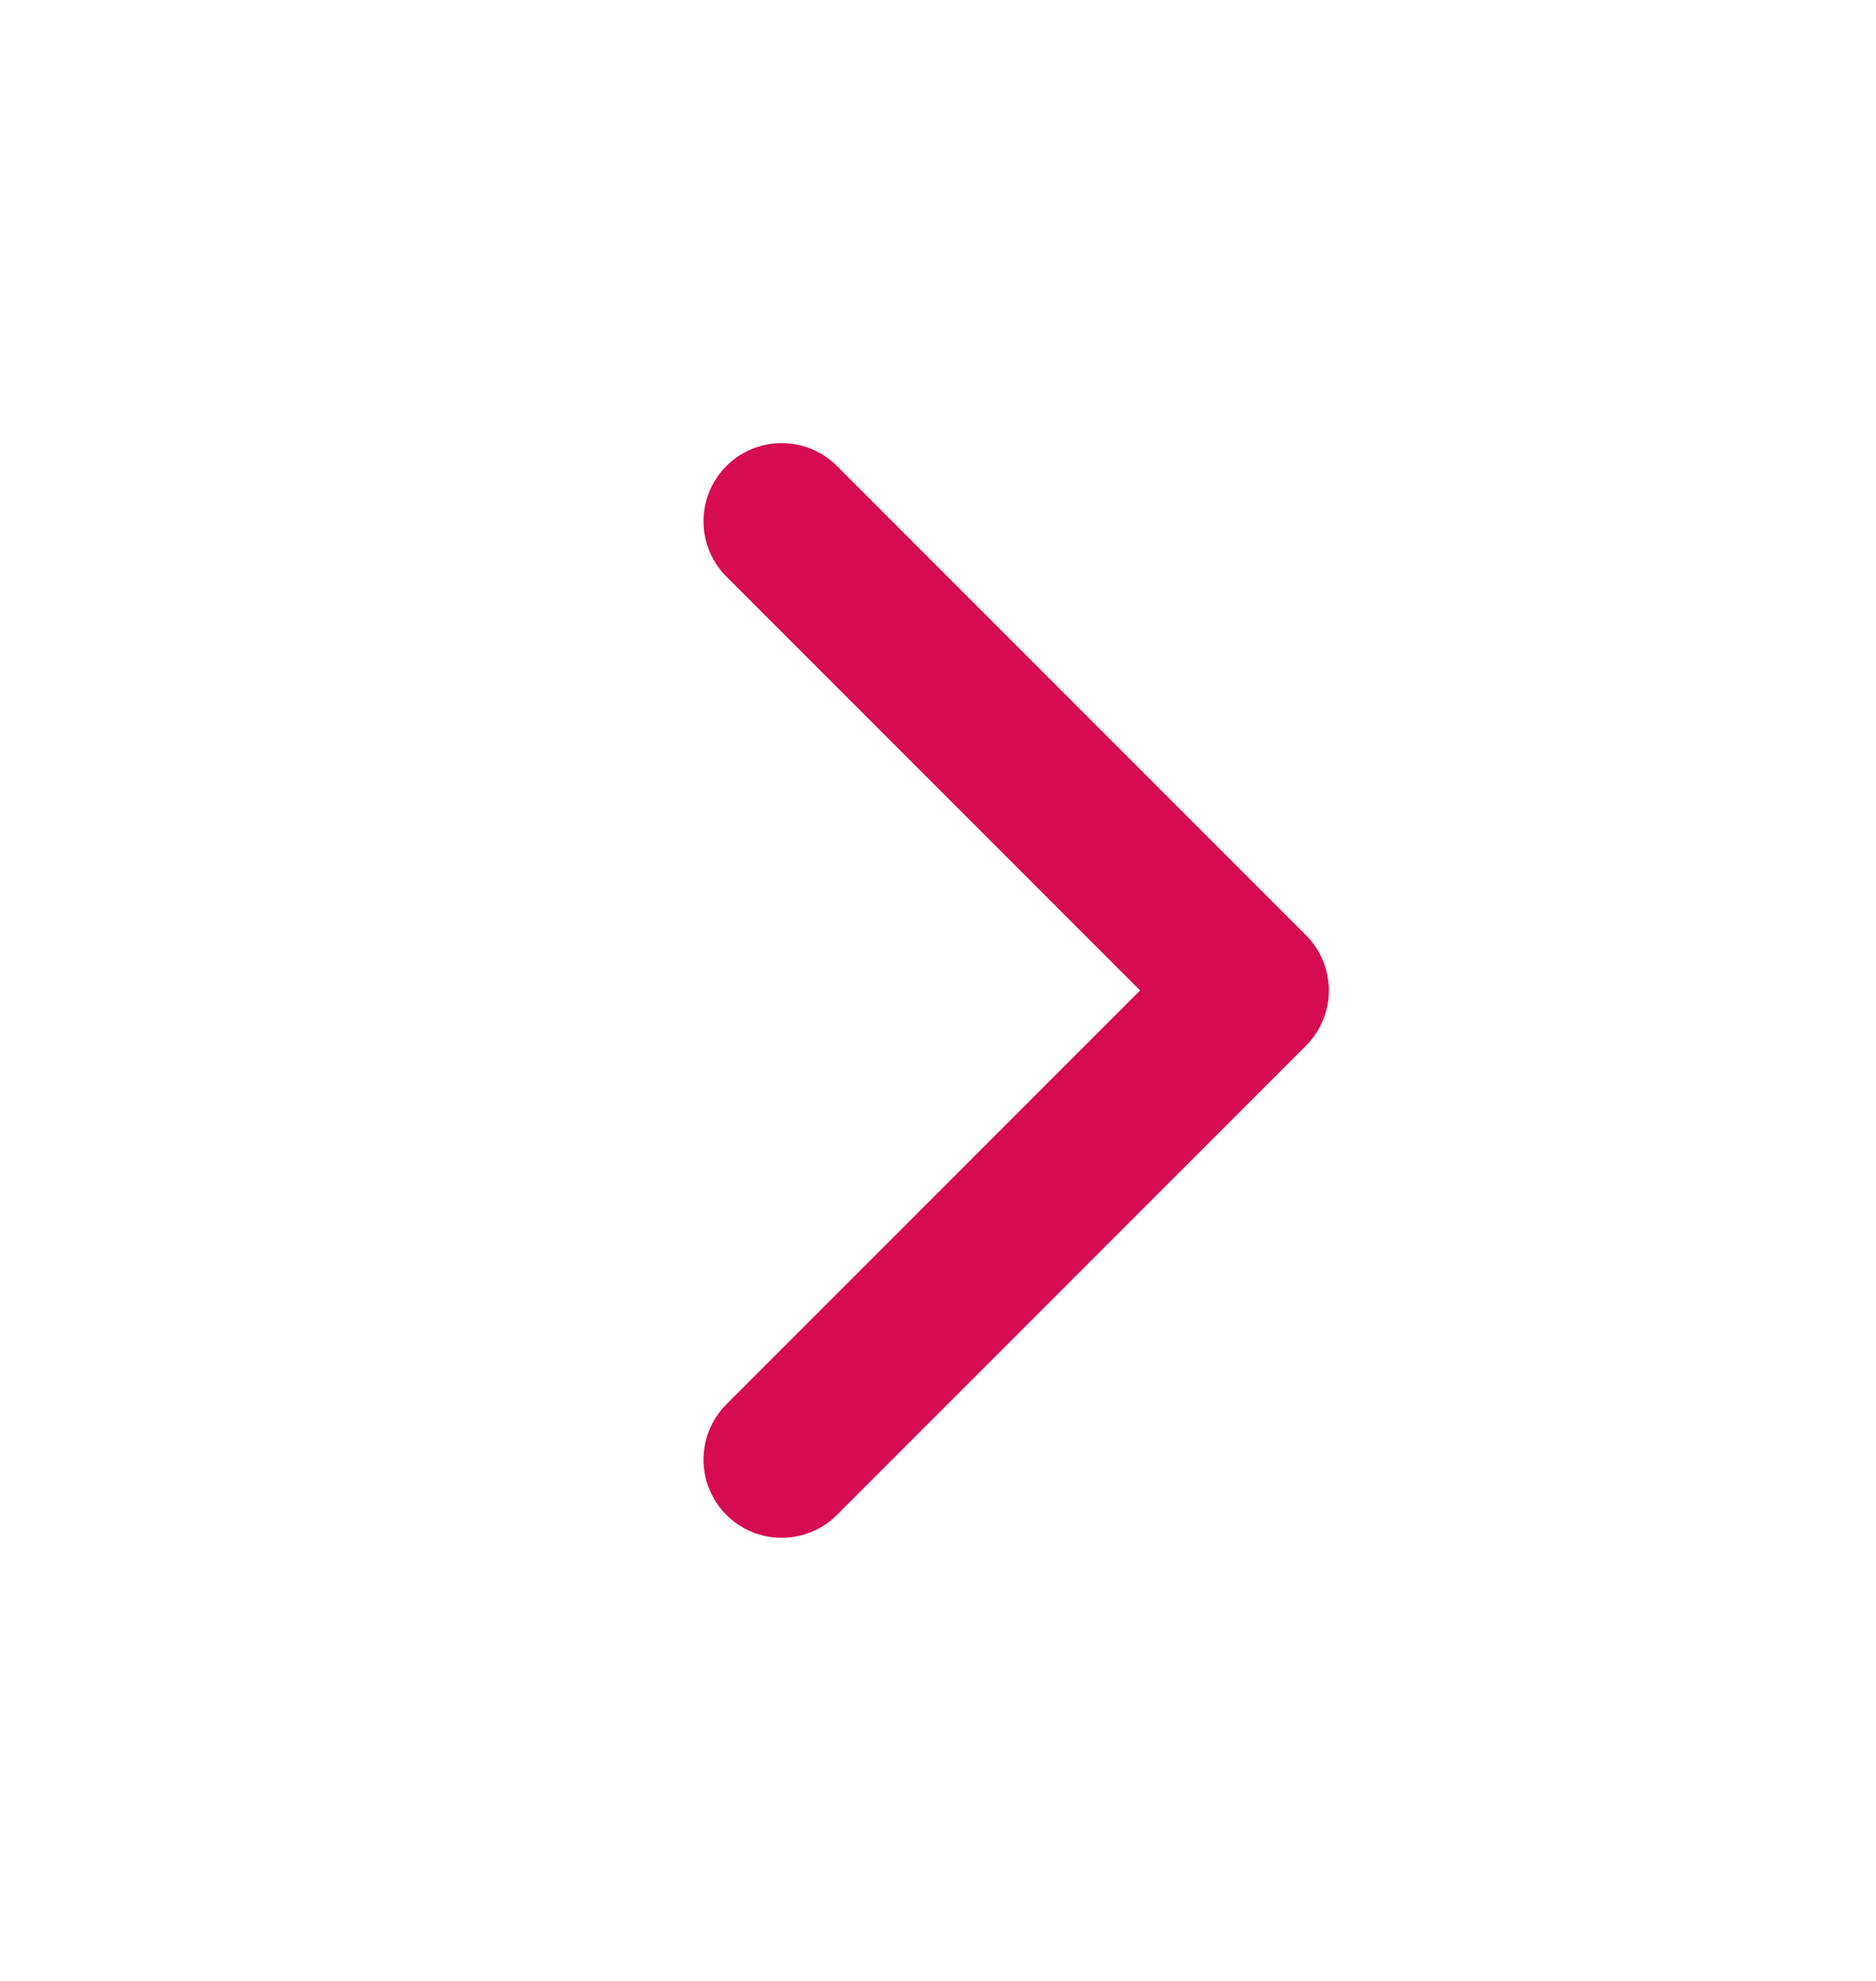
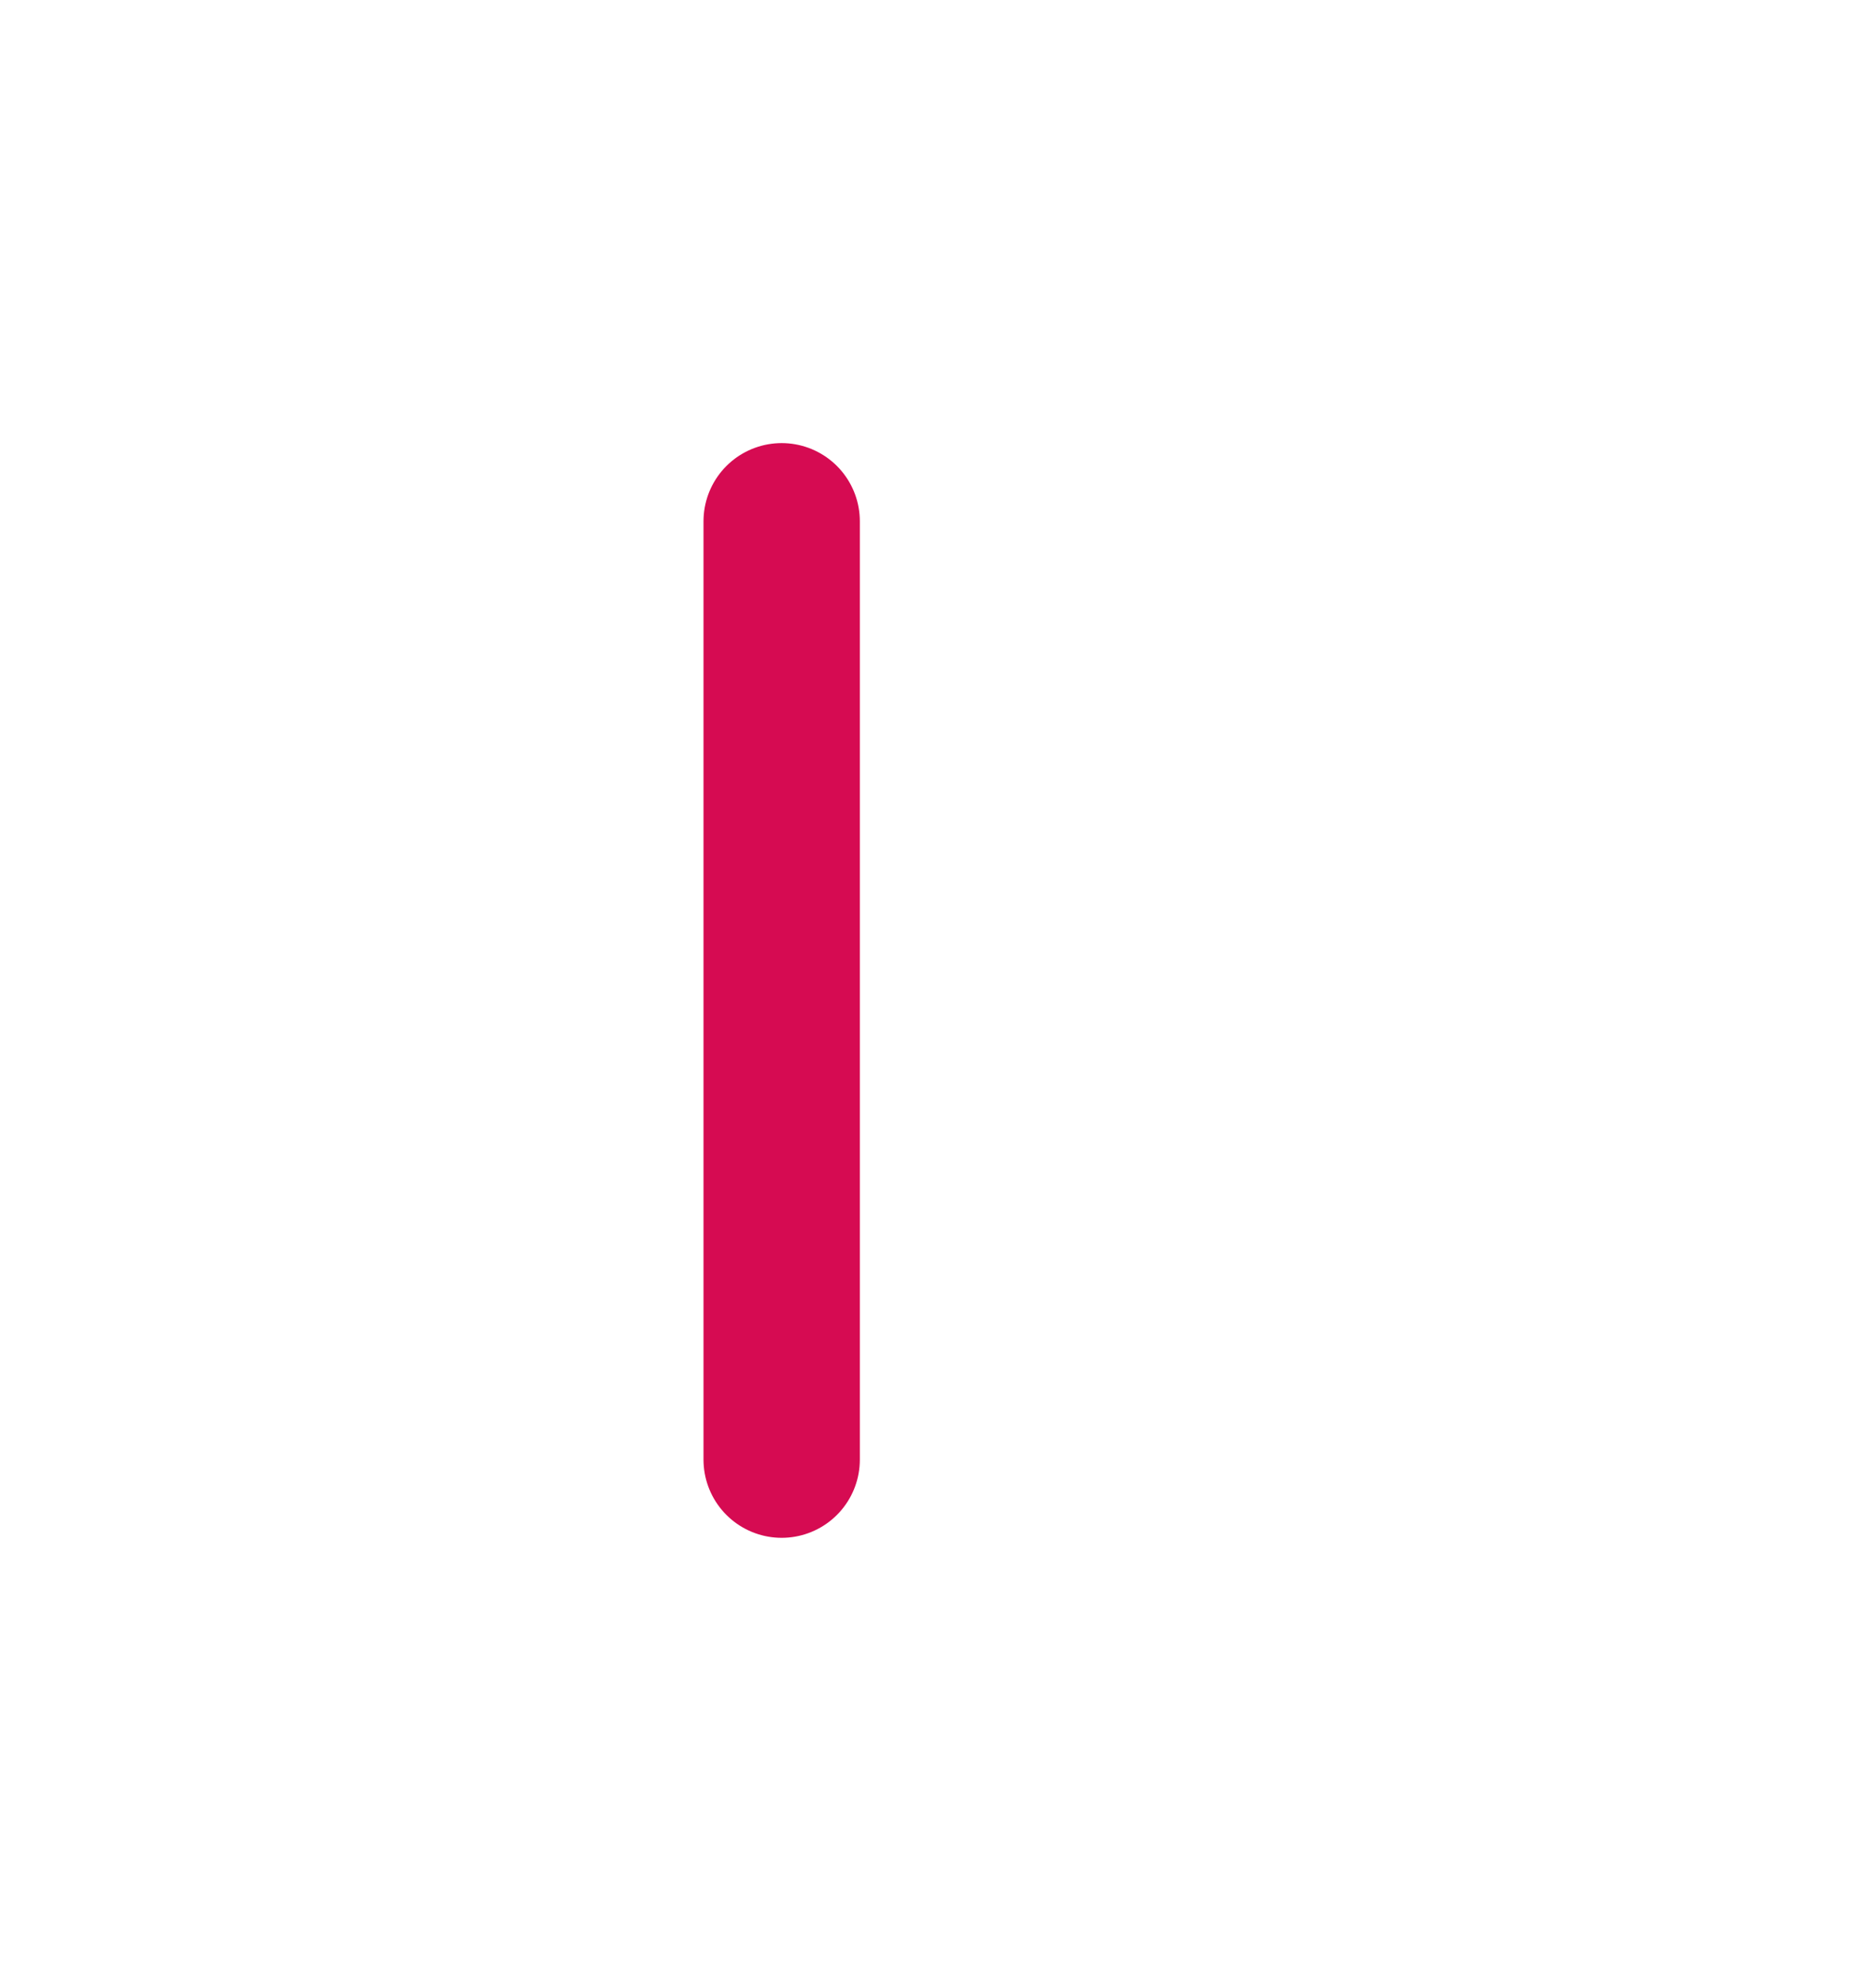
<svg xmlns="http://www.w3.org/2000/svg" width="18" height="19" viewBox="0 0 18 19" fill="none">
-   <path d="M7.5 14L12 9.5L7.5 5" stroke="#D60B52" stroke-width="1.5" stroke-linecap="round" stroke-linejoin="round" />
+   <path d="M7.5 14L7.5 5" stroke="#D60B52" stroke-width="1.5" stroke-linecap="round" stroke-linejoin="round" />
</svg>